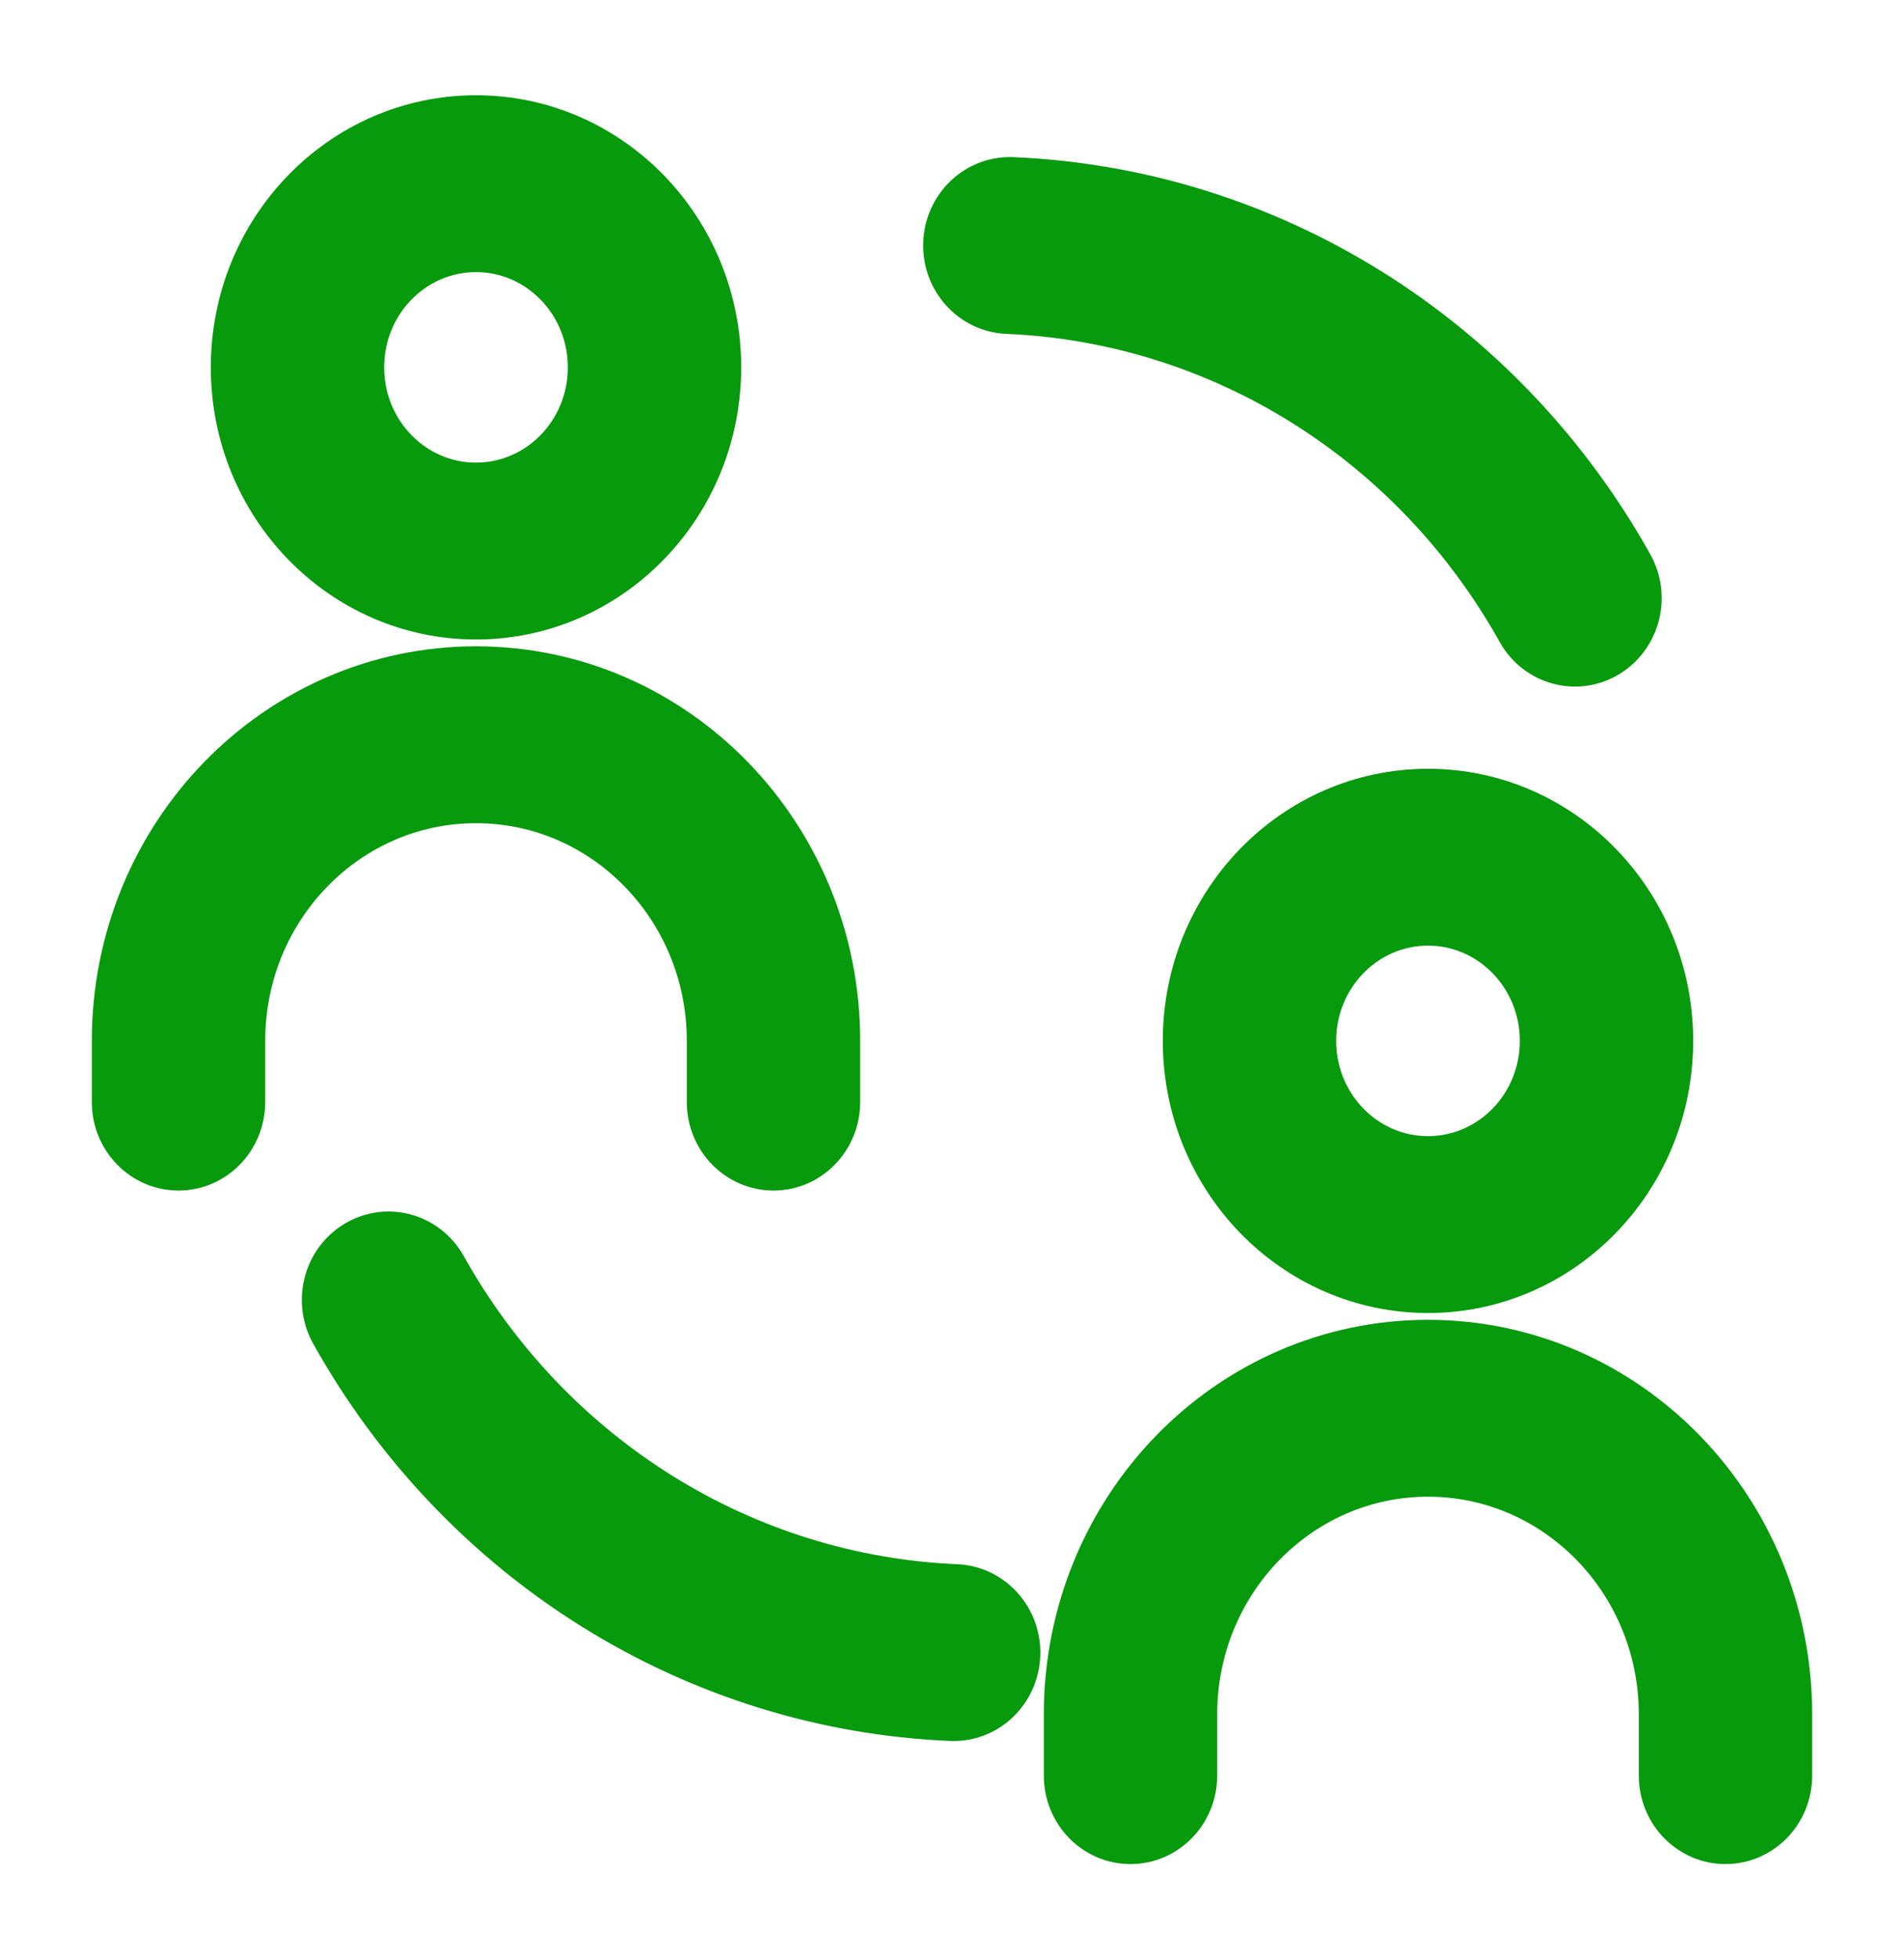
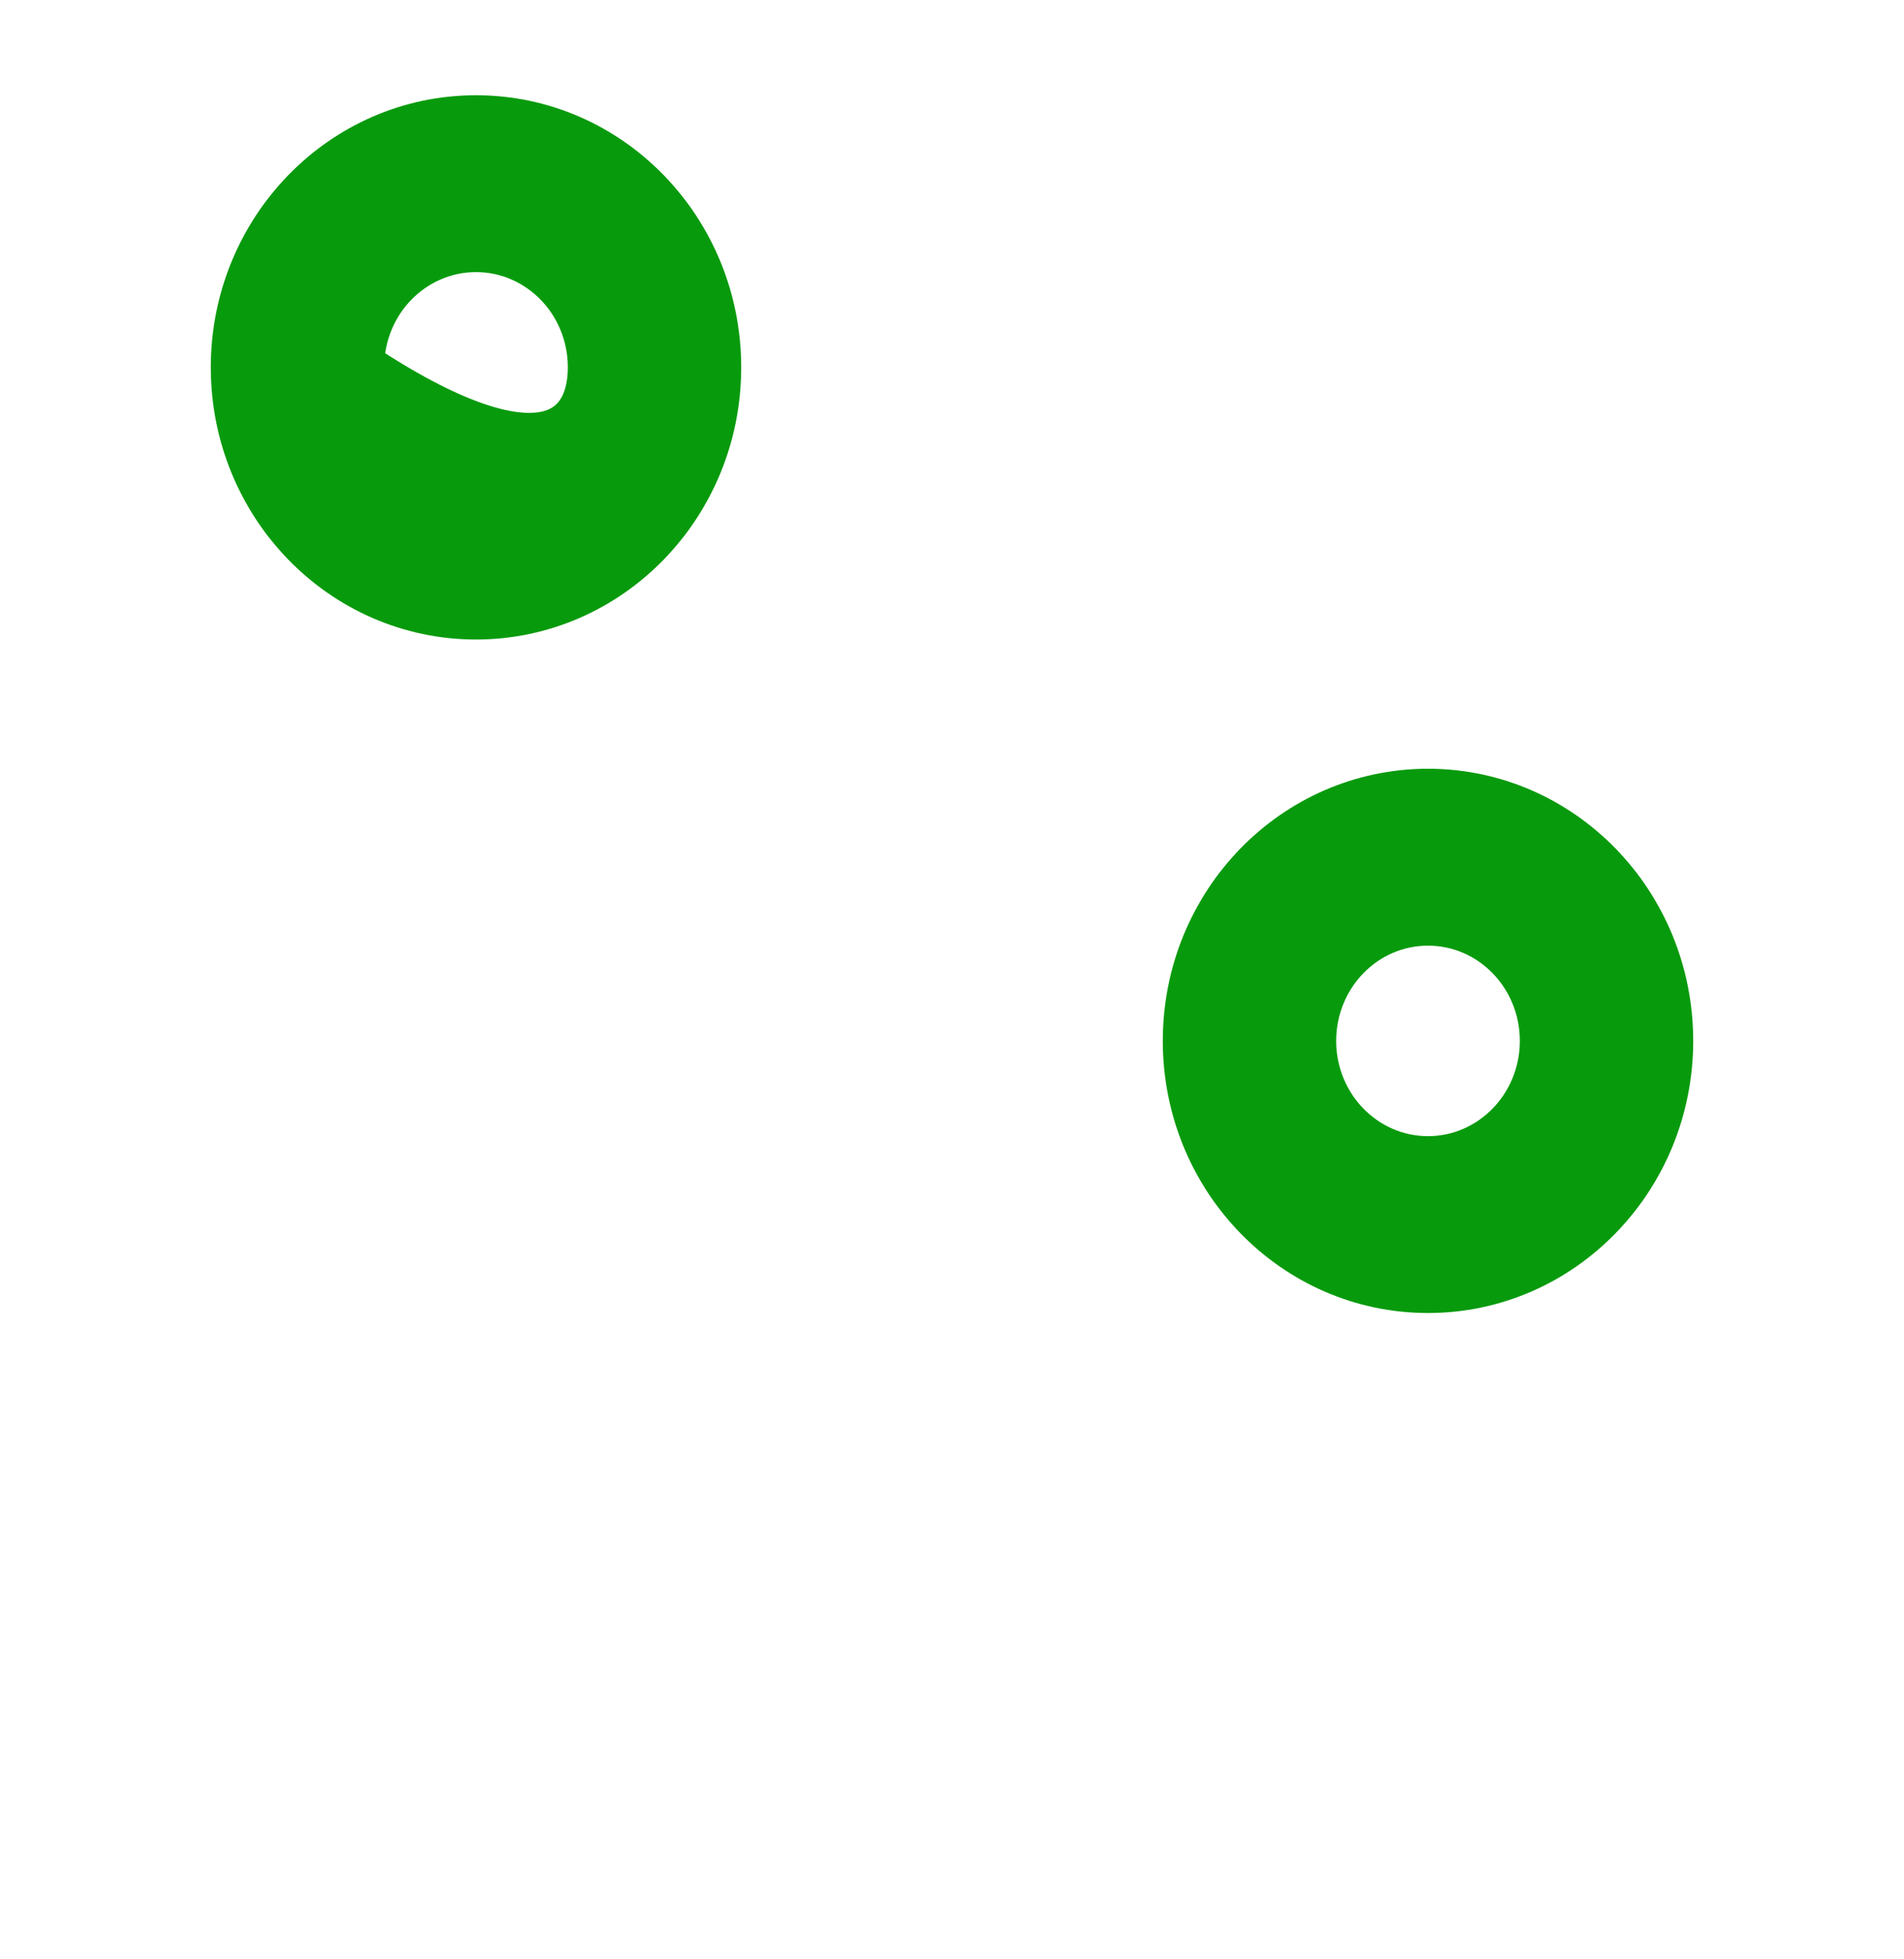
<svg xmlns="http://www.w3.org/2000/svg" width="35" height="36" viewBox="0 0 35 36" fill="none">
-   <path fill-rule="evenodd" clip-rule="evenodd" d="M6.597 22.91C7.121 22.6 7.789 22.786 8.09 23.325C9.057 25.054 10.434 26.504 12.092 27.538C13.751 28.573 15.637 29.158 17.575 29.24C18.179 29.265 18.648 29.79 18.623 30.41C18.598 31.031 18.089 31.514 17.485 31.488C15.178 31.391 12.933 30.694 10.958 29.462C8.984 28.231 7.345 26.505 6.194 24.446C5.893 23.907 6.073 23.22 6.597 22.91Z" fill="#089A0D" stroke="#089A0D" stroke-linecap="round" stroke-linejoin="round" />
-   <path fill-rule="evenodd" clip-rule="evenodd" d="M29.497 11.965C28.973 12.275 28.304 12.089 28.003 11.55C27.037 9.821 25.66 8.371 24.001 7.337C22.343 6.302 20.456 5.717 18.519 5.635C17.915 5.609 17.446 5.086 17.471 4.465C17.495 3.844 18.005 3.361 18.608 3.387C20.916 3.484 23.161 4.181 25.136 5.413C27.11 6.644 28.749 8.37 29.9 10.429C30.201 10.968 30.02 11.655 29.497 11.965Z" fill="#089A0D" stroke="#089A0D" stroke-linecap="round" stroke-linejoin="round" />
-   <path fill-rule="evenodd" clip-rule="evenodd" d="M8.75 4.5C7.542 4.5 6.562 5.507 6.562 6.75C6.562 7.993 7.542 9 8.75 9C9.958 9 10.938 7.993 10.938 6.75C10.938 5.507 9.958 4.5 8.75 4.5ZM4.375 6.75C4.375 4.265 6.334 2.25 8.75 2.25C11.166 2.25 13.125 4.265 13.125 6.75C13.125 9.235 11.166 11.25 8.75 11.25C6.334 11.25 4.375 9.235 4.375 6.75Z" fill="#089A0D" stroke="#089A0D" stroke-linecap="round" stroke-linejoin="round" />
+   <path fill-rule="evenodd" clip-rule="evenodd" d="M8.75 4.5C7.542 4.5 6.562 5.507 6.562 6.75C9.958 9 10.938 7.993 10.938 6.75C10.938 5.507 9.958 4.5 8.75 4.5ZM4.375 6.75C4.375 4.265 6.334 2.25 8.75 2.25C11.166 2.25 13.125 4.265 13.125 6.75C13.125 9.235 11.166 11.25 8.75 11.25C6.334 11.25 4.375 9.235 4.375 6.75Z" fill="#089A0D" stroke="#089A0D" stroke-linecap="round" stroke-linejoin="round" />
  <path fill-rule="evenodd" clip-rule="evenodd" d="M26.25 16.875C25.042 16.875 24.062 17.882 24.062 19.125C24.062 20.368 25.042 21.375 26.25 21.375C27.458 21.375 28.438 20.368 28.438 19.125C28.438 17.882 27.458 16.875 26.25 16.875ZM21.875 19.125C21.875 16.64 23.834 14.625 26.25 14.625C28.666 14.625 30.625 16.64 30.625 19.125C30.625 21.61 28.666 23.625 26.25 23.625C23.834 23.625 21.875 21.61 21.875 19.125Z" fill="#089A0D" stroke="#089A0D" stroke-linecap="round" stroke-linejoin="round" />
-   <path fill-rule="evenodd" clip-rule="evenodd" d="M8.75 14.625C6.334 14.625 4.375 16.64 4.375 19.125V20.25C4.375 20.871 3.885 21.375 3.281 21.375C2.677 21.375 2.188 20.871 2.188 20.25V19.125C2.188 15.397 5.126 12.375 8.75 12.375C12.374 12.375 15.312 15.397 15.312 19.125V20.25C15.312 20.871 14.823 21.375 14.219 21.375C13.615 21.375 13.125 20.871 13.125 20.25V19.125C13.125 16.64 11.166 14.625 8.75 14.625Z" fill="#089A0D" stroke="#089A0D" stroke-linecap="round" stroke-linejoin="round" />
-   <path fill-rule="evenodd" clip-rule="evenodd" d="M26.25 27C23.834 27 21.875 29.015 21.875 31.5V32.625C21.875 33.246 21.385 33.75 20.781 33.75C20.177 33.75 19.688 33.246 19.688 32.625V31.5C19.688 27.772 22.626 24.75 26.25 24.75C29.874 24.75 32.812 27.772 32.812 31.5V32.625C32.812 33.246 32.323 33.75 31.719 33.75C31.115 33.75 30.625 33.246 30.625 32.625V31.5C30.625 29.015 28.666 27 26.25 27Z" fill="#089A0D" stroke="#089A0D" stroke-linecap="round" stroke-linejoin="round" />
</svg>